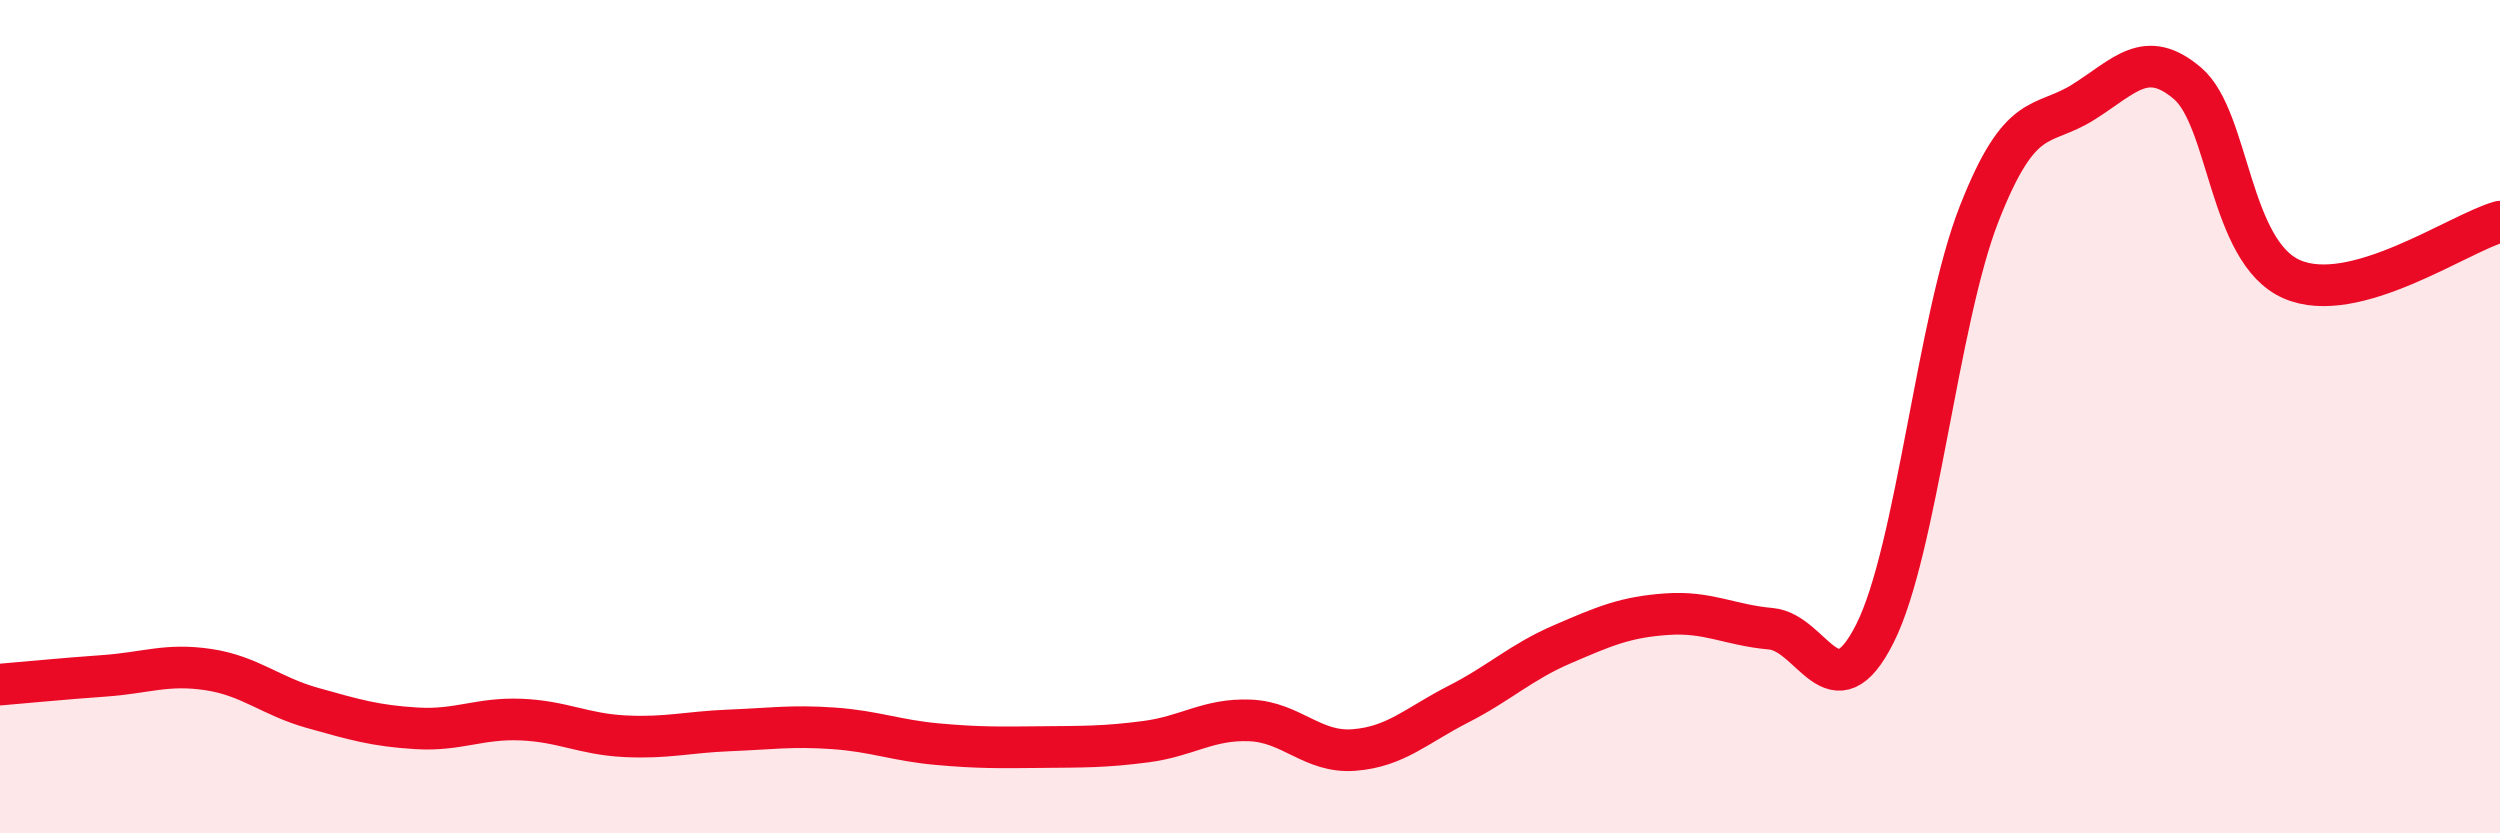
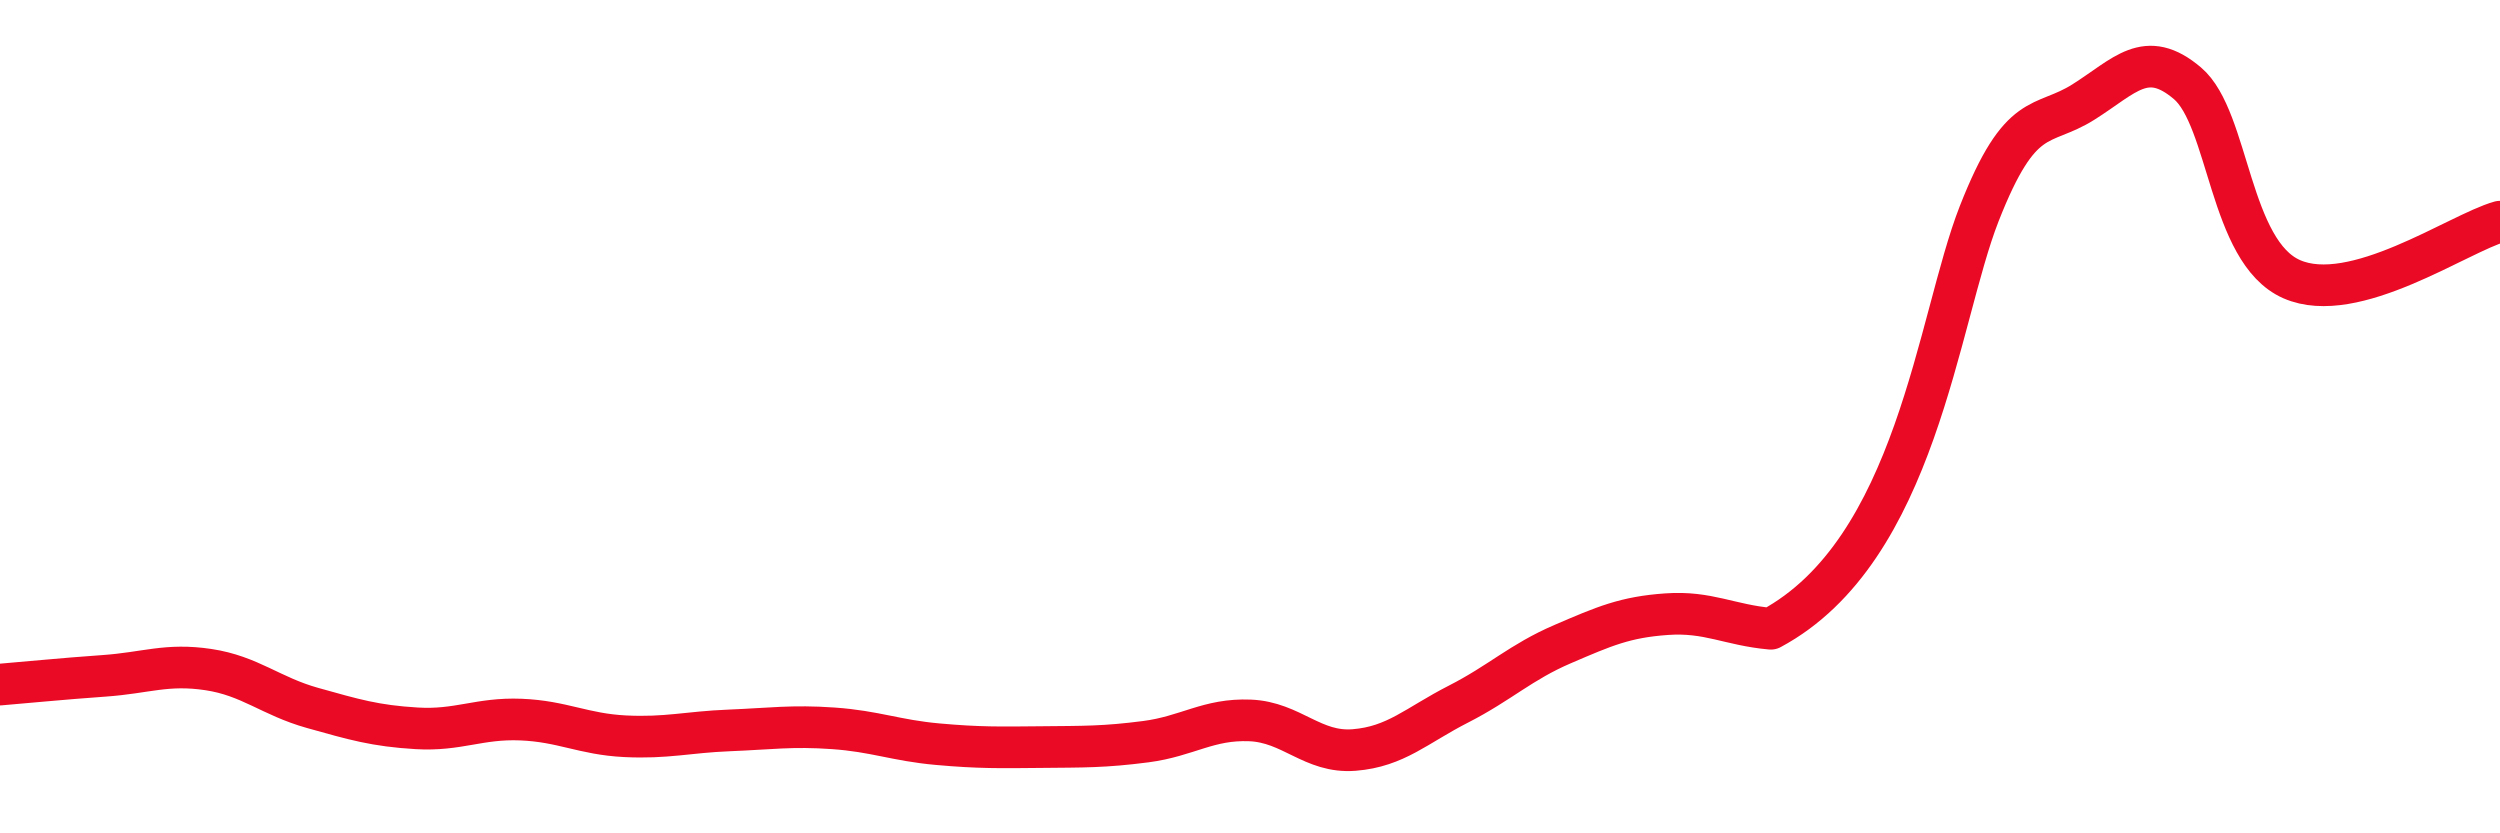
<svg xmlns="http://www.w3.org/2000/svg" width="60" height="20" viewBox="0 0 60 20">
-   <path d="M 0,16.43 C 0.5,16.39 1.5,16.29 2.5,16.22 C 3.5,16.15 4,15.92 5,16.07 C 6,16.22 6.5,16.71 7.5,16.99 C 8.5,17.27 9,17.42 10,17.48 C 11,17.54 11.5,17.23 12.5,17.27 C 13.5,17.31 14,17.62 15,17.67 C 16,17.72 16.5,17.57 17.5,17.53 C 18.5,17.49 19,17.41 20,17.48 C 21,17.55 21.5,17.77 22.5,17.86 C 23.5,17.95 24,17.94 25,17.93 C 26,17.92 26.5,17.93 27.5,17.8 C 28.5,17.67 29,17.25 30,17.29 C 31,17.33 31.5,18.08 32.5,18 C 33.5,17.92 34,17.41 35,16.9 C 36,16.39 36.5,15.89 37.5,15.46 C 38.5,15.03 39,14.81 40,14.74 C 41,14.67 41.5,15 42.5,15.09 C 43.5,15.18 44,17.19 45,15.2 C 46,13.21 46.5,7.68 47.5,5.13 C 48.5,2.58 49,3.08 50,2.45 C 51,1.82 51.5,1.15 52.5,2 C 53.5,2.85 53.5,6.04 55,6.7 C 56.5,7.36 59,5.6 60,5.32L60 20L0 20Z" fill="#EB0A25" opacity="0.1" stroke-linecap="round" stroke-linejoin="round" />
-   <path d="M 0,16.43 C 0.5,16.39 1.5,16.29 2.5,16.22 C 3.5,16.15 4,15.92 5,16.07 C 6,16.22 6.5,16.71 7.5,16.99 C 8.5,17.27 9,17.42 10,17.48 C 11,17.54 11.5,17.23 12.5,17.27 C 13.5,17.31 14,17.62 15,17.67 C 16,17.72 16.5,17.57 17.5,17.53 C 18.5,17.49 19,17.41 20,17.48 C 21,17.55 21.5,17.77 22.5,17.86 C 23.5,17.95 24,17.94 25,17.93 C 26,17.92 26.5,17.93 27.5,17.8 C 28.5,17.67 29,17.25 30,17.29 C 31,17.33 31.5,18.08 32.5,18 C 33.5,17.92 34,17.41 35,16.9 C 36,16.39 36.5,15.89 37.5,15.46 C 38.5,15.03 39,14.81 40,14.74 C 41,14.67 41.5,15 42.5,15.09 C 43.5,15.18 44,17.19 45,15.2 C 46,13.21 46.5,7.68 47.5,5.13 C 48.5,2.58 49,3.08 50,2.45 C 51,1.82 51.5,1.15 52.5,2 C 53.5,2.85 53.5,6.04 55,6.7 C 56.5,7.36 59,5.6 60,5.32" stroke="#EB0A25" stroke-width="1" fill="none" stroke-linecap="round" stroke-linejoin="round" />
+   <path d="M 0,16.43 C 0.5,16.39 1.5,16.29 2.5,16.22 C 3.5,16.15 4,15.92 5,16.07 C 6,16.22 6.5,16.71 7.5,16.99 C 8.5,17.27 9,17.42 10,17.48 C 11,17.54 11.5,17.23 12.5,17.27 C 13.5,17.31 14,17.62 15,17.67 C 16,17.72 16.5,17.57 17.5,17.53 C 18.5,17.49 19,17.41 20,17.48 C 21,17.55 21.5,17.77 22.5,17.86 C 23.5,17.95 24,17.94 25,17.93 C 26,17.92 26.5,17.93 27.5,17.8 C 28.5,17.67 29,17.25 30,17.29 C 31,17.33 31.5,18.08 32.5,18 C 33.5,17.92 34,17.41 35,16.9 C 36,16.39 36.5,15.89 37.5,15.46 C 38.5,15.03 39,14.81 40,14.74 C 41,14.67 41.5,15 42.5,15.09 C 46,13.21 46.5,7.68 47.5,5.13 C 48.5,2.58 49,3.08 50,2.45 C 51,1.82 51.5,1.15 52.5,2 C 53.5,2.85 53.5,6.04 55,6.7 C 56.5,7.36 59,5.6 60,5.32" stroke="#EB0A25" stroke-width="1" fill="none" stroke-linecap="round" stroke-linejoin="round" />
</svg>